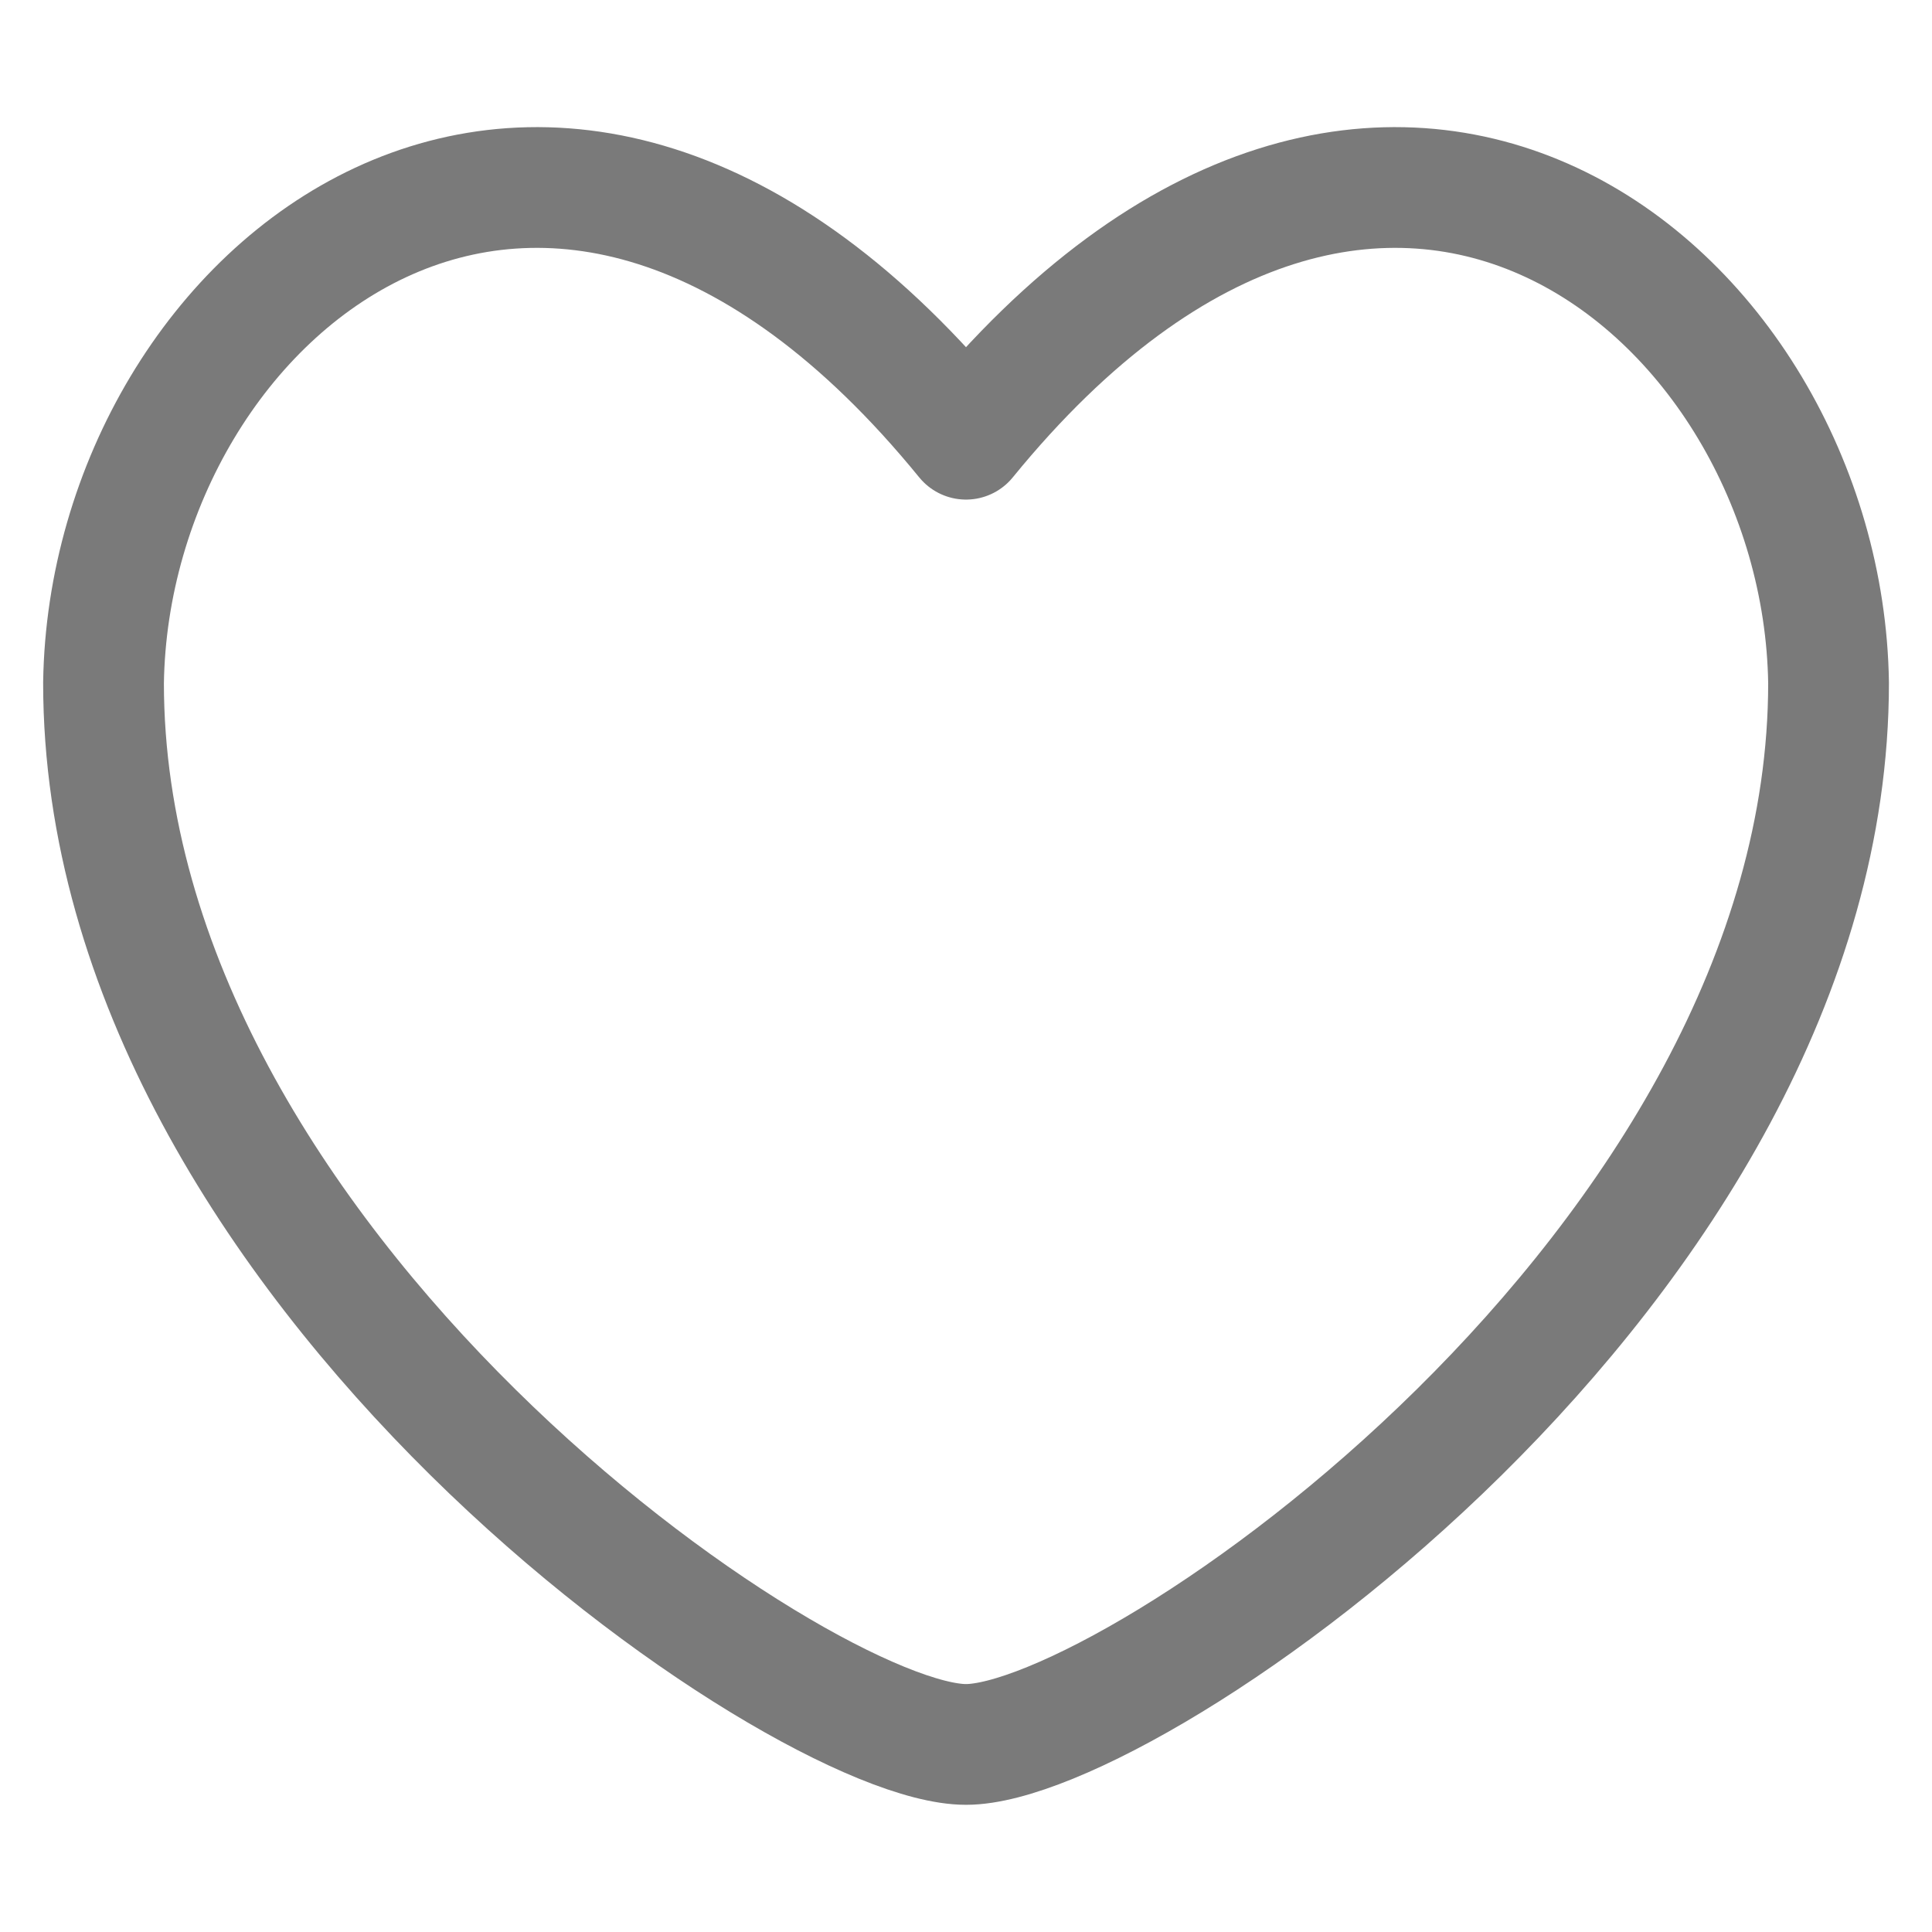
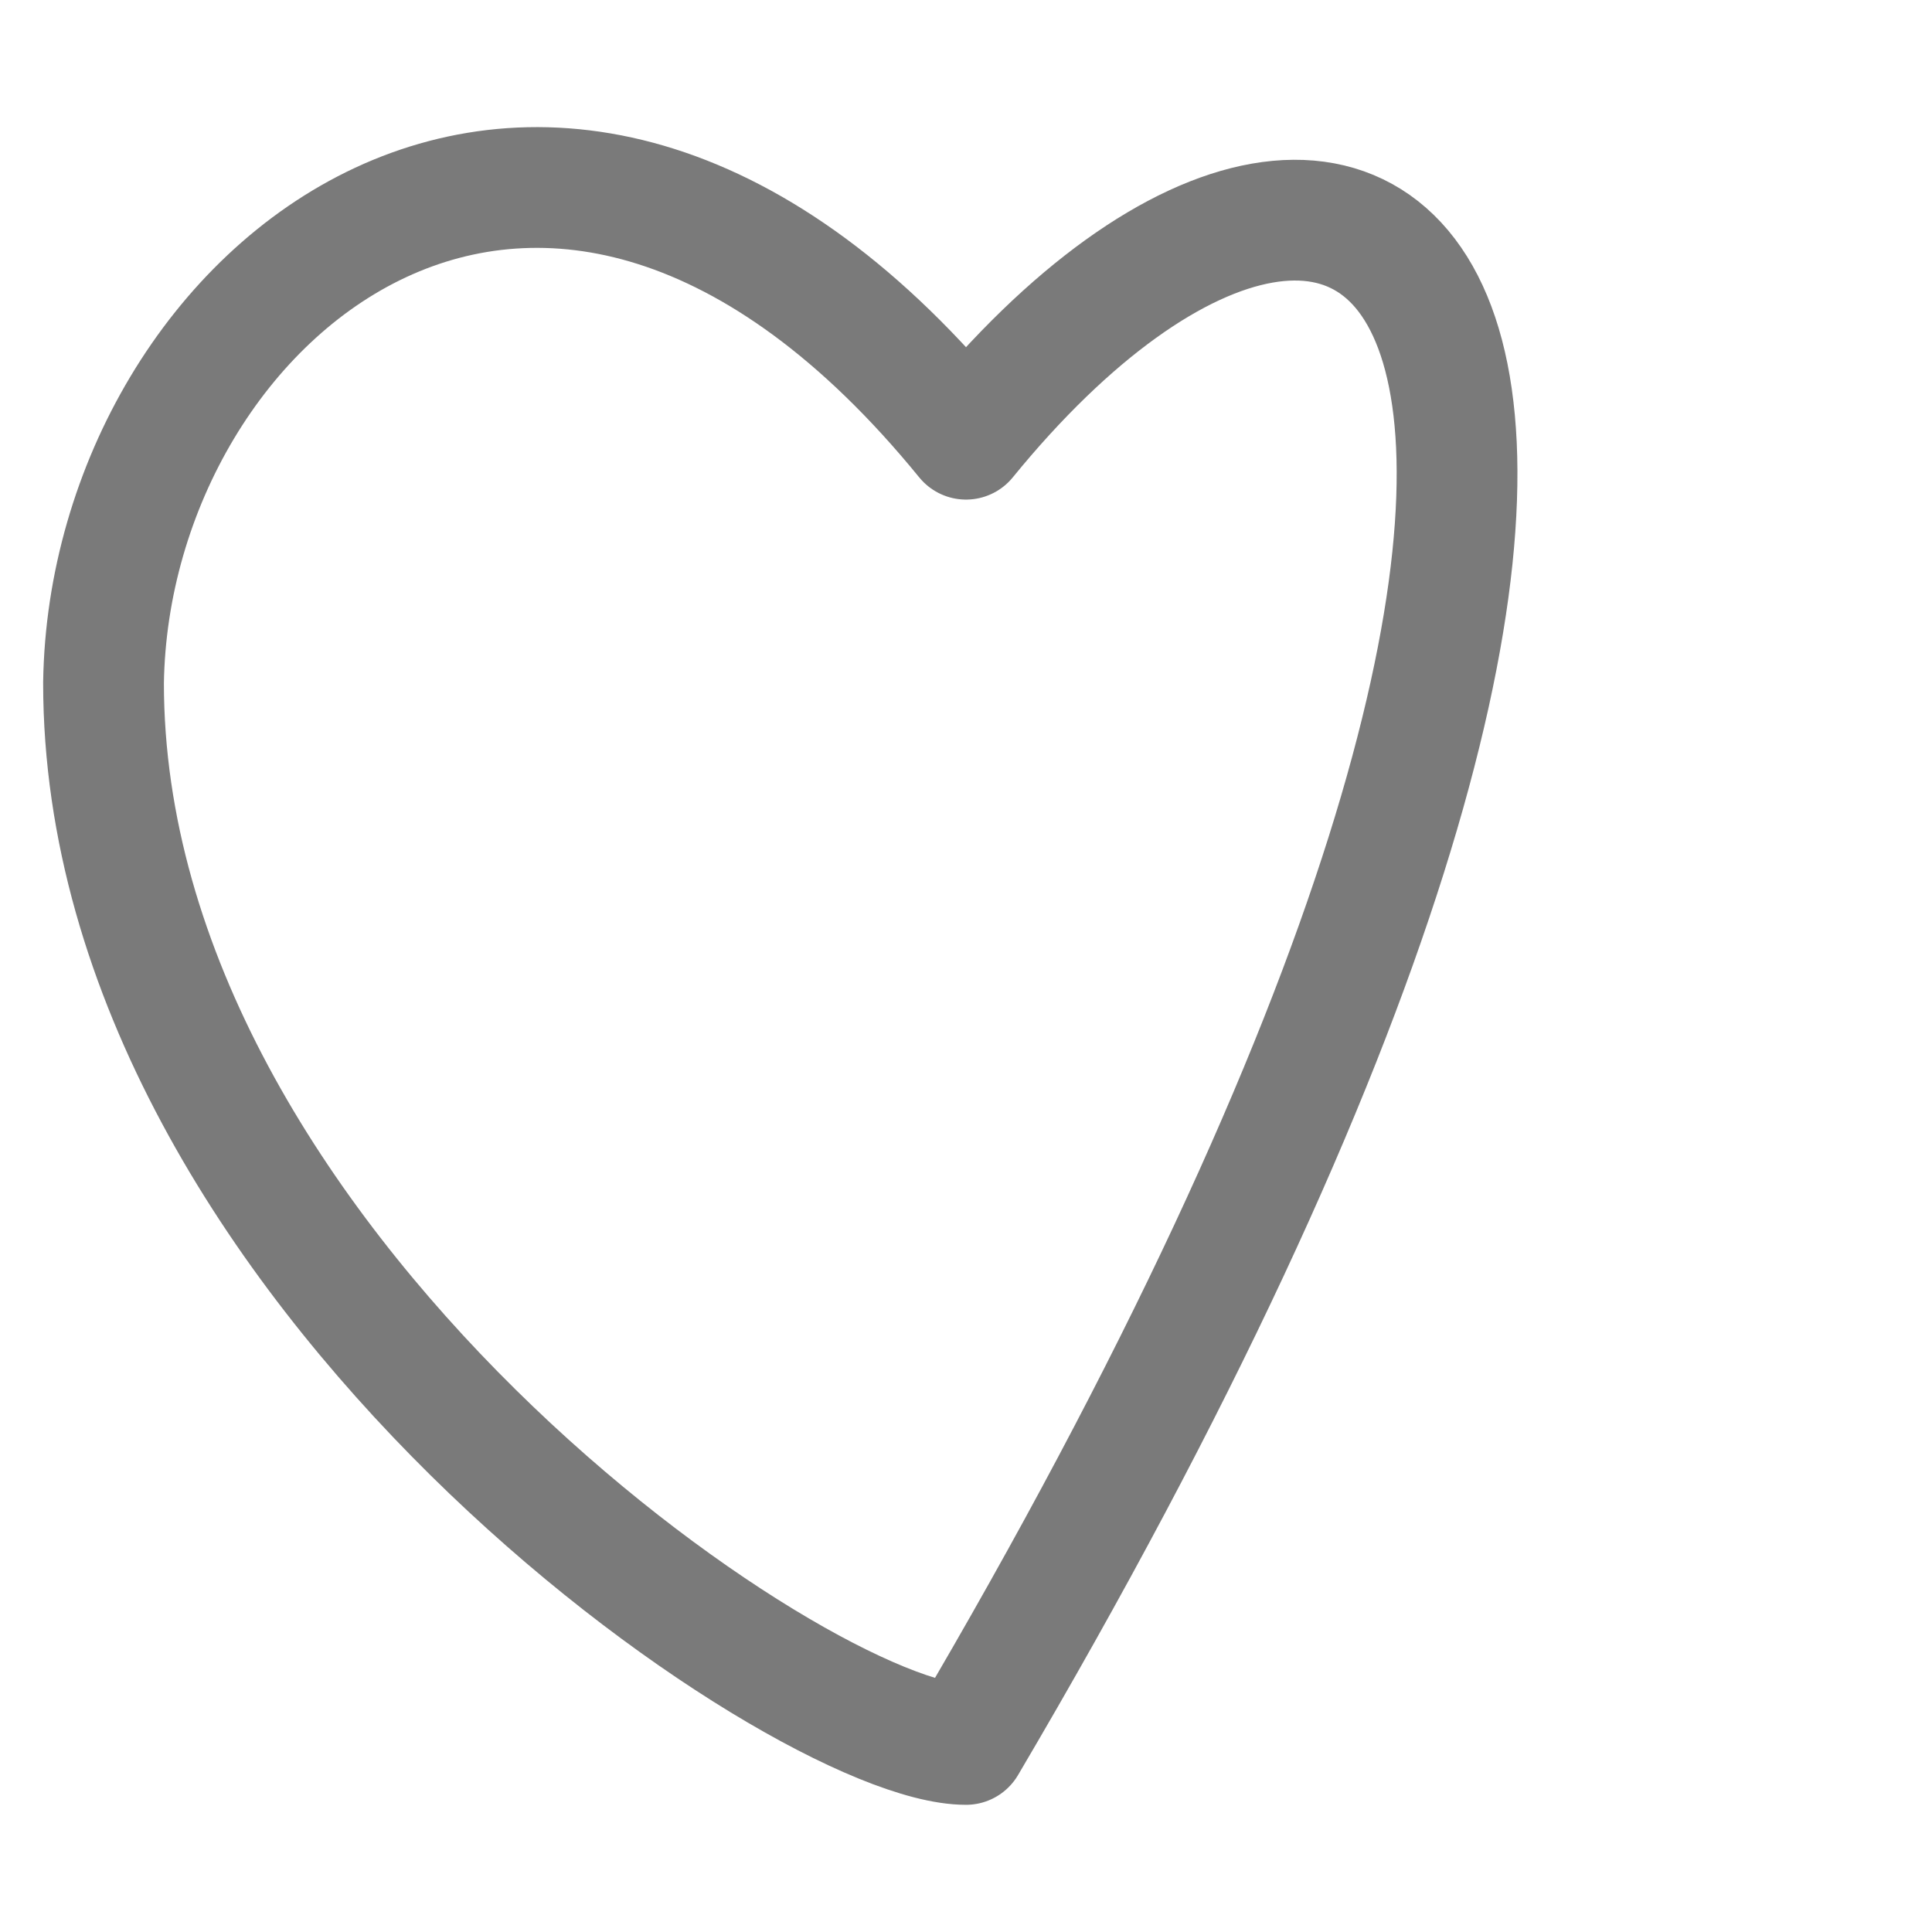
<svg xmlns="http://www.w3.org/2000/svg" width="24" height="24" viewBox="0 0 24 24" fill="none">
-   <path d="M12 5.456C6.824 -0.895 1.358 3.618 1.286 8.483C1.286 15.726 9.952 21.67 12 21.67C14.049 21.67 22.715 15.726 22.715 8.483C22.643 3.618 17.177 -0.895 12 5.456Z" stroke="#7A7A7A" stroke-width="1.5" stroke-linecap="round" stroke-linejoin="round" />
+   <path d="M12 5.456C6.824 -0.895 1.358 3.618 1.286 8.483C1.286 15.726 9.952 21.67 12 21.67C22.643 3.618 17.177 -0.895 12 5.456Z" stroke="#7A7A7A" stroke-width="1.5" stroke-linecap="round" stroke-linejoin="round" />
</svg>